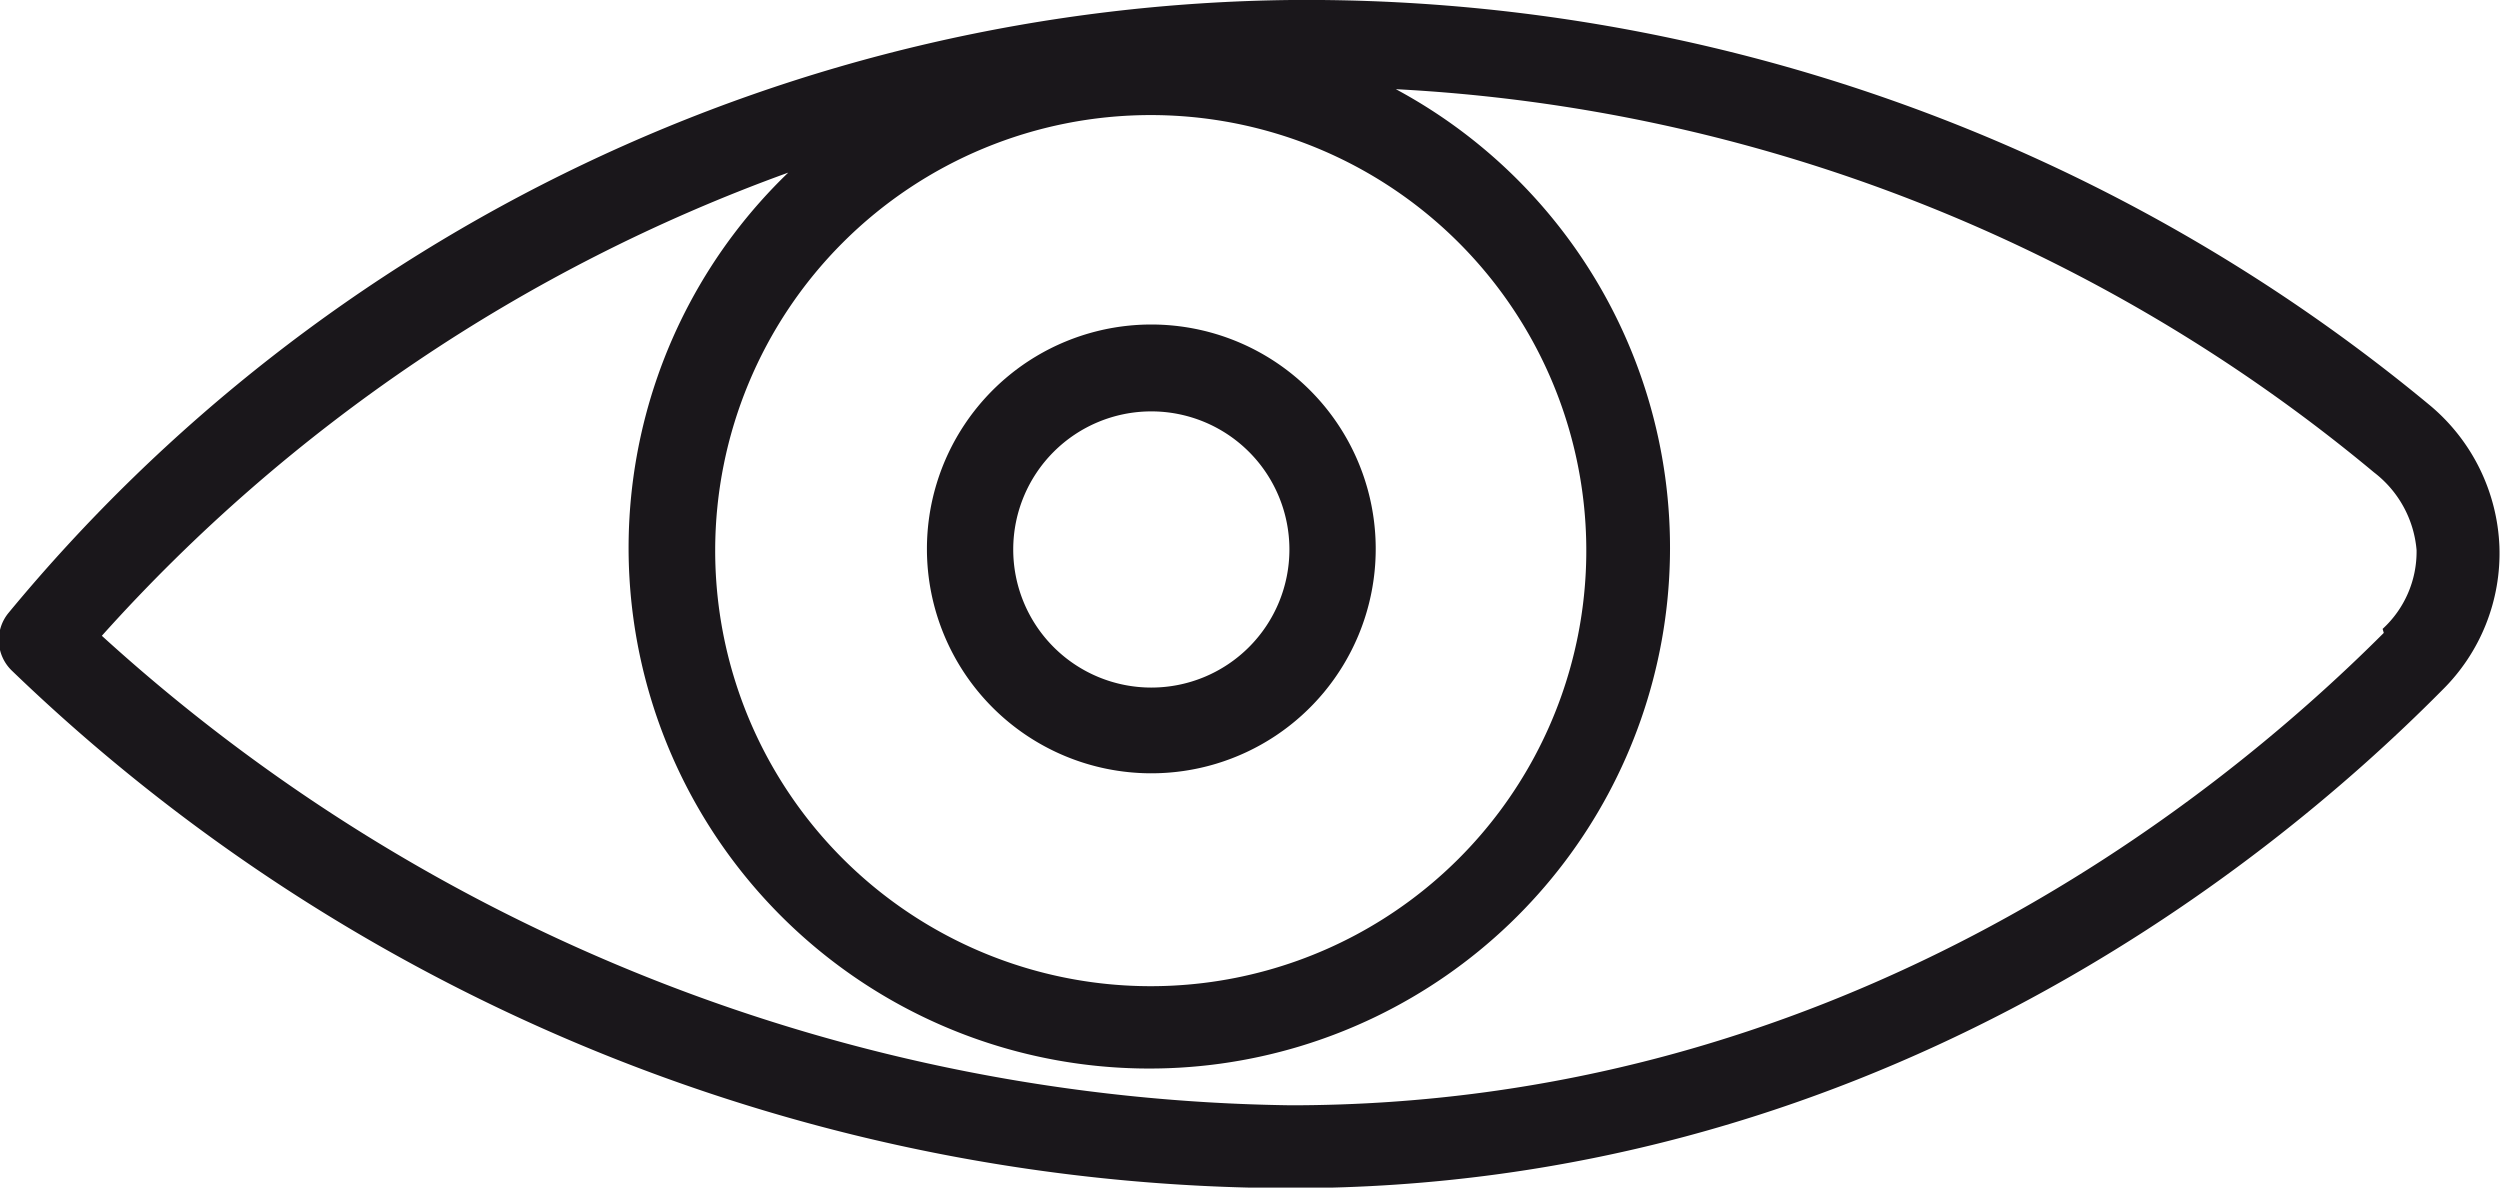
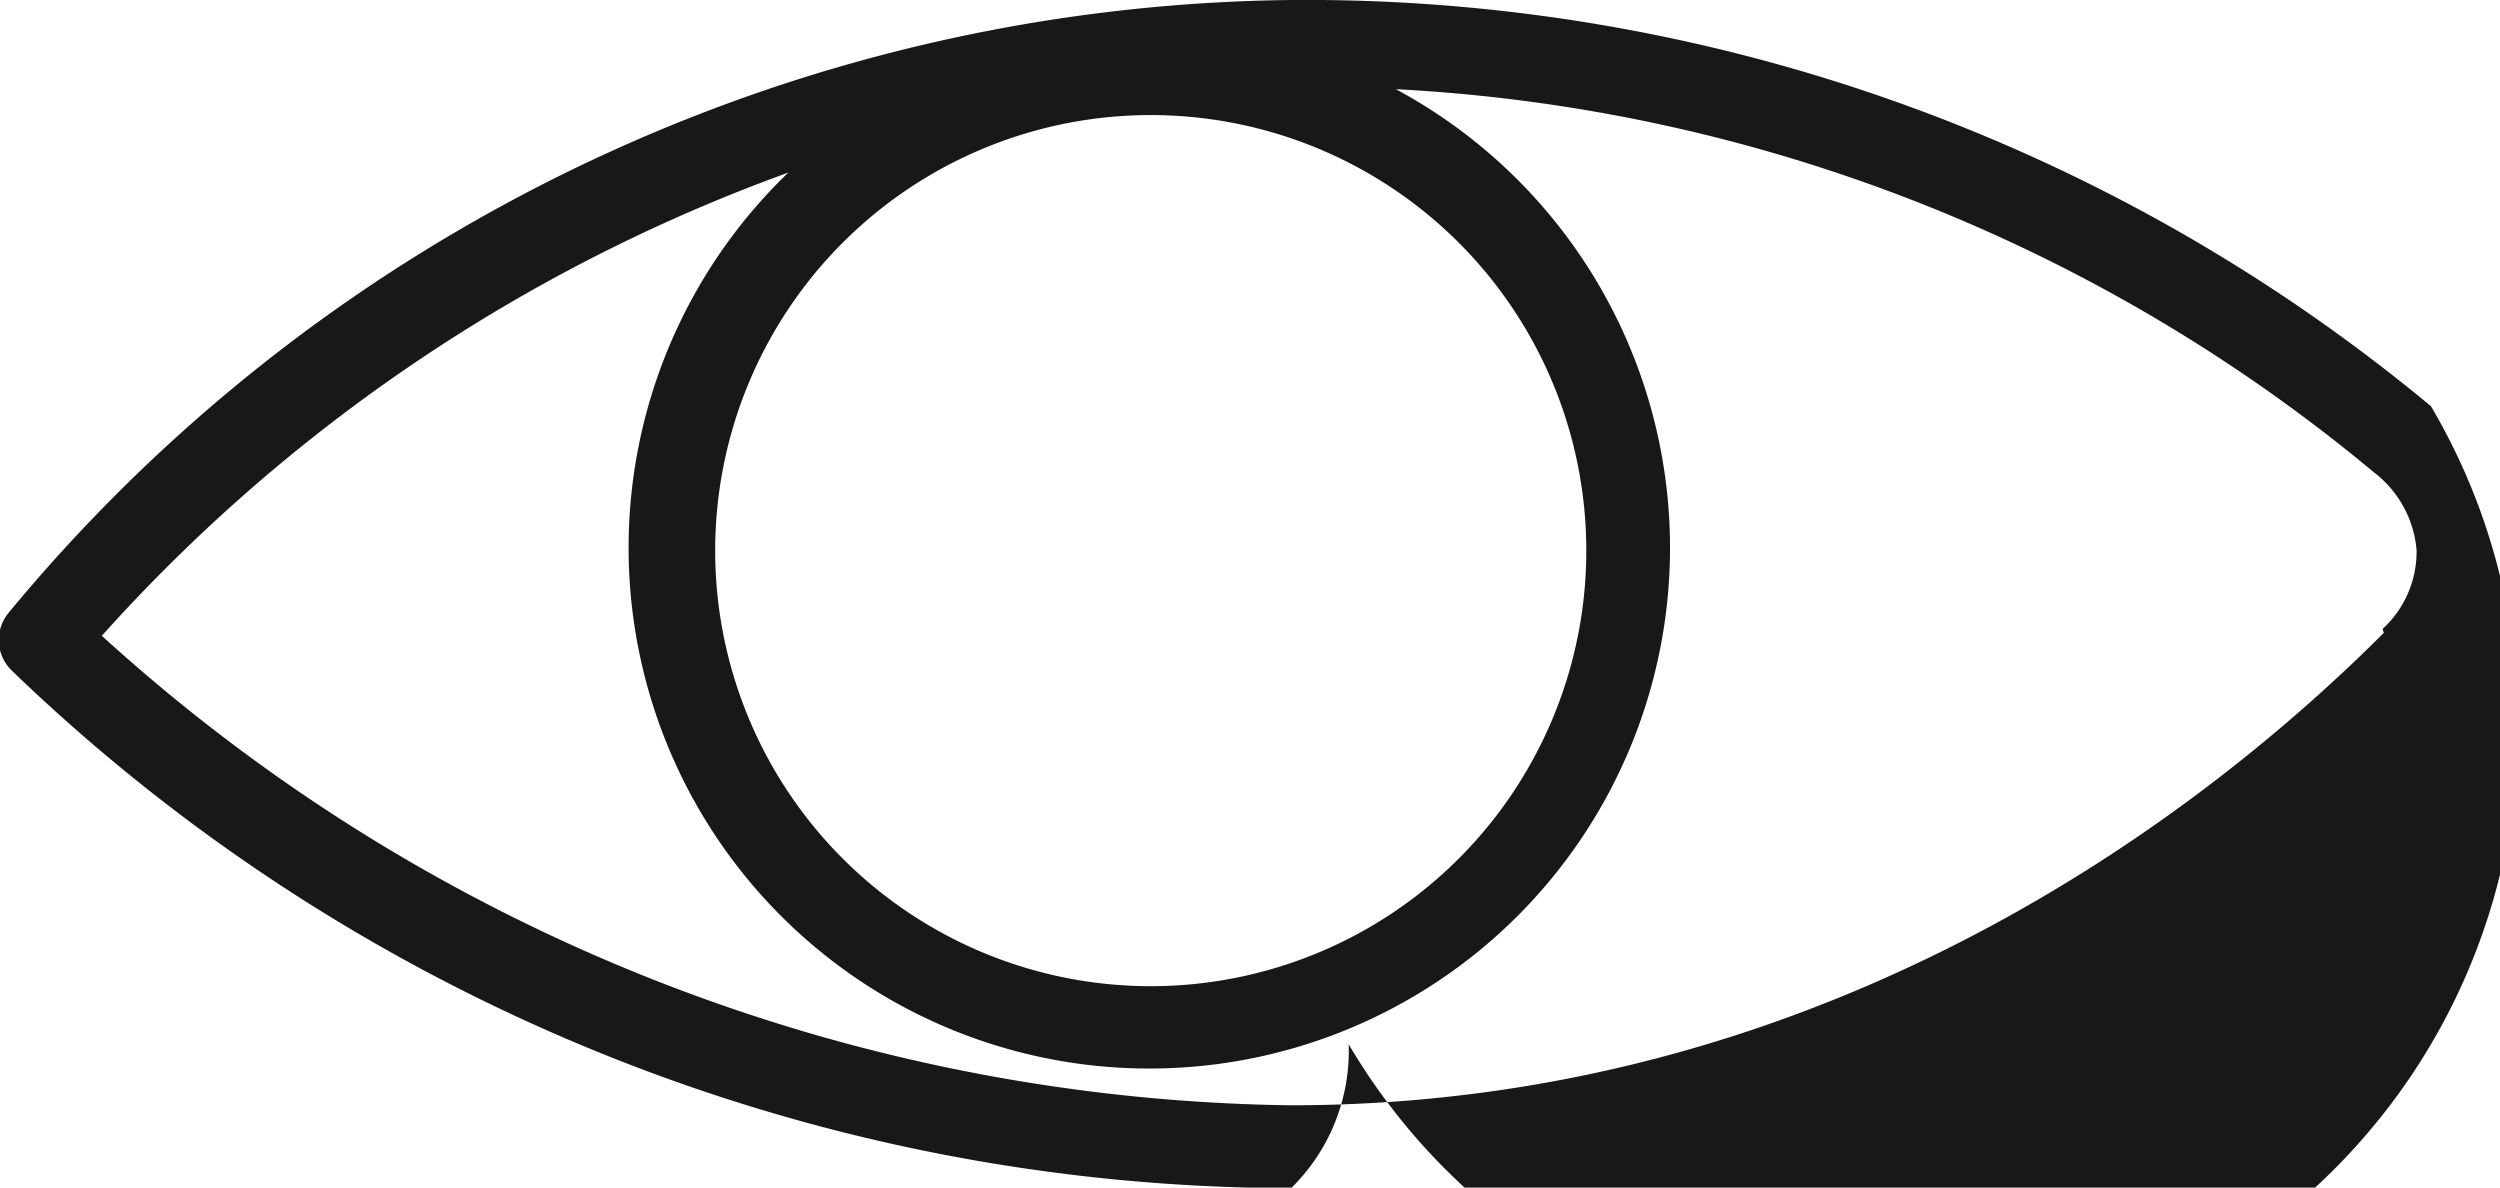
<svg xmlns="http://www.w3.org/2000/svg" viewBox="0 0 43.45 20.64">
  <defs>
    <style>.cls-1{fill:#1a171b;}</style>
  </defs>
  <g id="Calque_2" data-name="Calque 2">
    <g id="vectorisé">
-       <path class="cls-1" d="M42.25,7.06A30.6,30.6,0,0,0,22.44,0,29.33,29.33,0,0,0,.15,10.65a.74.74,0,0,0,.05,1,32.1,32.1,0,0,0,22.24,9c9.9,0,16.8-5.42,20-8.65a3.34,3.34,0,0,0,1-2.5A3.37,3.37,0,0,0,42.25,7.06ZM20,2a7.57,7.57,0,1,1-7.57,7.56A7.57,7.57,0,0,1,20,2Zm21.43,9c-3.06,3.06-9.61,8.21-19,8.21A31.3,31.3,0,0,1,1.77,11.05,29.5,29.5,0,0,1,13.7,3,9.05,9.05,0,1,0,24.26,1.55a28.91,28.91,0,0,1,17,6.66A1.9,1.9,0,0,1,42,9.56,1.82,1.82,0,0,1,41.41,10.93Z" />
-       <path class="cls-1" d="M20,13.44a3.9,3.9,0,1,0-3.89-3.9A3.9,3.9,0,0,0,20,13.44Zm0-6.29a2.4,2.4,0,1,1-2.39,2.39A2.4,2.4,0,0,1,20,7.15Z" />
+       <path class="cls-1" d="M42.25,7.06A30.6,30.6,0,0,0,22.44,0,29.33,29.33,0,0,0,.15,10.65a.74.74,0,0,0,.05,1,32.1,32.1,0,0,0,22.24,9a3.34,3.34,0,0,0,1-2.5A3.37,3.37,0,0,0,42.25,7.06ZM20,2a7.57,7.57,0,1,1-7.57,7.56A7.57,7.57,0,0,1,20,2Zm21.43,9c-3.06,3.06-9.61,8.21-19,8.21A31.3,31.3,0,0,1,1.77,11.05,29.5,29.5,0,0,1,13.7,3,9.05,9.05,0,1,0,24.26,1.55a28.91,28.91,0,0,1,17,6.66A1.9,1.9,0,0,1,42,9.56,1.82,1.82,0,0,1,41.41,10.93Z" />
    </g>
  </g>
</svg>